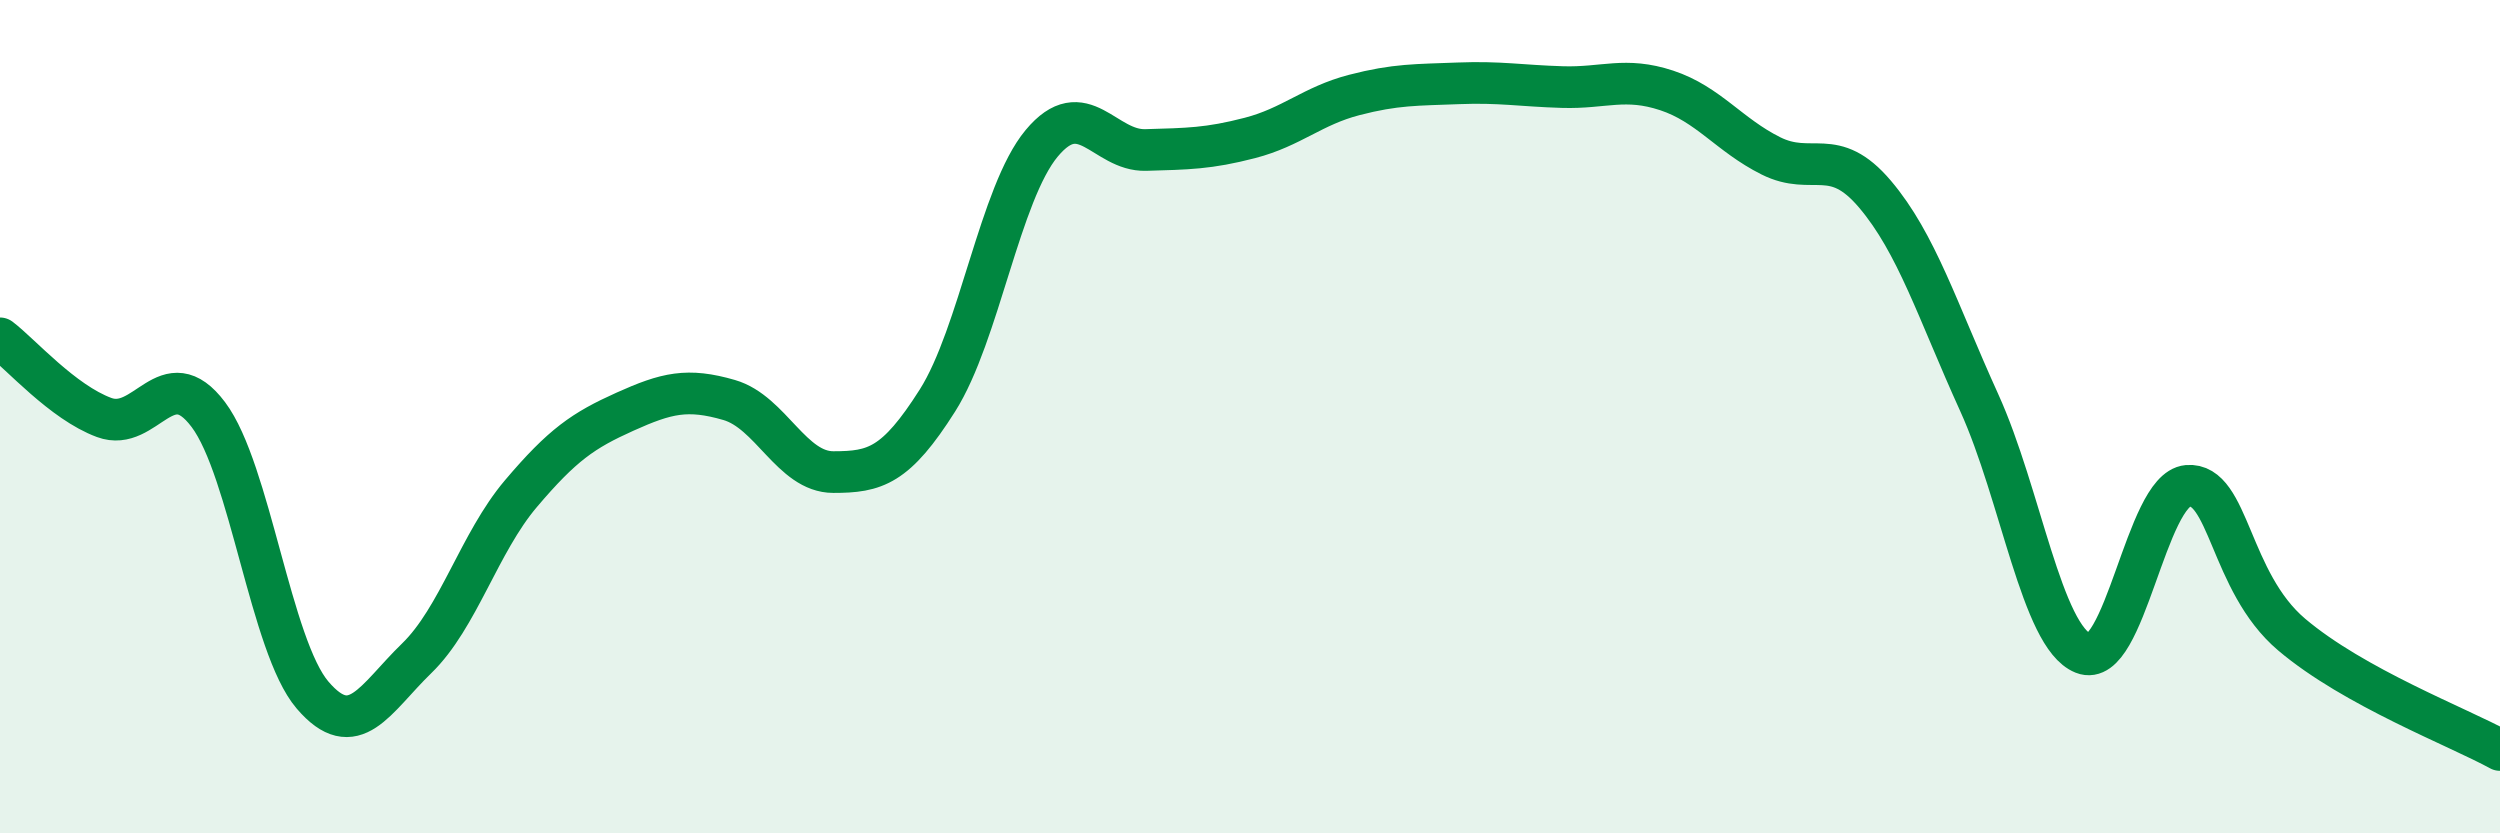
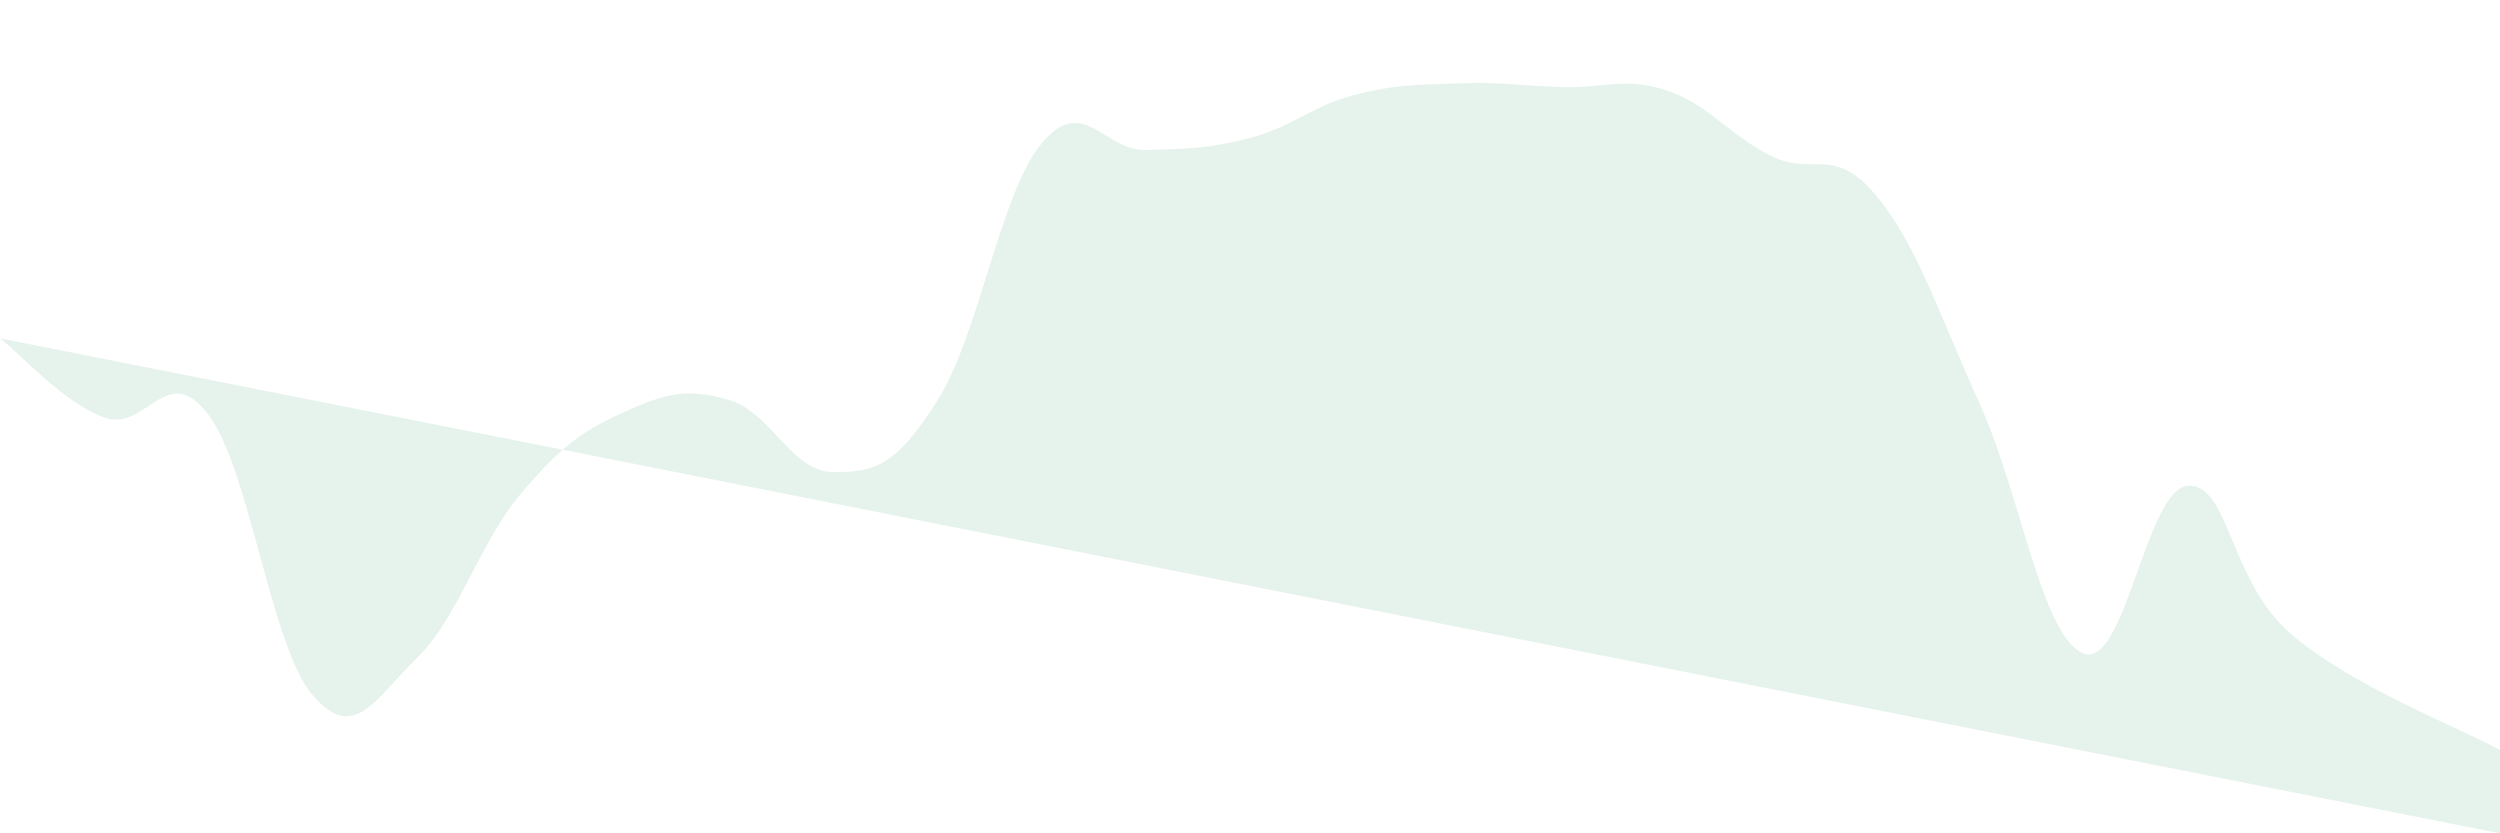
<svg xmlns="http://www.w3.org/2000/svg" width="60" height="20" viewBox="0 0 60 20">
-   <path d="M 0,8.12 C 0.5,8.5 1.5,9.65 2.5,10.02 C 3.5,10.39 4,8.62 5,9.95 C 6,11.28 6.5,15.51 7.5,16.68 C 8.5,17.85 9,16.77 10,15.8 C 11,14.83 11.5,13.03 12.5,11.85 C 13.5,10.67 14,10.33 15,9.88 C 16,9.43 16.5,9.31 17.5,9.6 C 18.5,9.89 19,11.33 20,11.33 C 21,11.33 21.5,11.19 22.5,9.61 C 23.5,8.03 24,4.64 25,3.44 C 26,2.24 26.5,3.63 27.5,3.6 C 28.5,3.57 29,3.57 30,3.31 C 31,3.05 31.5,2.54 32.5,2.28 C 33.5,2.02 34,2.04 35,2 C 36,1.96 36.5,2.06 37.5,2.09 C 38.5,2.12 39,1.84 40,2.17 C 41,2.5 41.5,3.24 42.5,3.74 C 43.5,4.24 44,3.48 45,4.66 C 46,5.84 46.5,7.46 47.5,9.66 C 48.5,11.86 49,15.28 50,15.68 C 51,16.08 51.5,11.75 52.5,11.66 C 53.5,11.57 53.5,13.96 55,15.23 C 56.5,16.5 59,17.45 60,18L60 20L0 20Z" fill="#008740" opacity="0.1" stroke-linecap="round" stroke-linejoin="round" />
-   <path d="M 0,8.12 C 0.5,8.5 1.5,9.65 2.5,10.02 C 3.5,10.39 4,8.62 5,9.95 C 6,11.28 6.5,15.51 7.5,16.68 C 8.5,17.85 9,16.77 10,15.8 C 11,14.83 11.5,13.03 12.5,11.85 C 13.5,10.67 14,10.33 15,9.88 C 16,9.43 16.5,9.31 17.5,9.6 C 18.5,9.89 19,11.33 20,11.33 C 21,11.33 21.5,11.19 22.5,9.61 C 23.5,8.03 24,4.64 25,3.44 C 26,2.24 26.5,3.63 27.5,3.6 C 28.5,3.57 29,3.57 30,3.31 C 31,3.05 31.5,2.54 32.5,2.28 C 33.5,2.02 34,2.04 35,2 C 36,1.96 36.5,2.06 37.5,2.09 C 38.5,2.12 39,1.84 40,2.17 C 41,2.5 41.5,3.24 42.5,3.74 C 43.5,4.24 44,3.48 45,4.66 C 46,5.84 46.5,7.46 47.5,9.66 C 48.5,11.86 49,15.28 50,15.68 C 51,16.08 51.5,11.75 52.5,11.66 C 53.5,11.57 53.5,13.96 55,15.23 C 56.5,16.5 59,17.45 60,18" stroke="#008740" stroke-width="1" fill="none" stroke-linecap="round" stroke-linejoin="round" />
+   <path d="M 0,8.12 C 0.5,8.5 1.5,9.65 2.5,10.02 C 3.5,10.39 4,8.62 5,9.95 C 6,11.28 6.5,15.51 7.5,16.68 C 8.5,17.85 9,16.77 10,15.8 C 11,14.83 11.5,13.03 12.5,11.85 C 13.5,10.67 14,10.33 15,9.88 C 16,9.43 16.5,9.31 17.5,9.6 C 18.5,9.89 19,11.33 20,11.33 C 21,11.33 21.5,11.19 22.5,9.61 C 23.5,8.03 24,4.64 25,3.44 C 26,2.24 26.5,3.63 27.5,3.6 C 28.5,3.57 29,3.57 30,3.31 C 31,3.05 31.5,2.54 32.5,2.28 C 33.5,2.02 34,2.04 35,2 C 36,1.96 36.5,2.06 37.5,2.09 C 38.5,2.12 39,1.84 40,2.17 C 41,2.5 41.5,3.24 42.5,3.74 C 43.5,4.24 44,3.48 45,4.66 C 46,5.84 46.5,7.46 47.5,9.66 C 48.5,11.86 49,15.28 50,15.68 C 51,16.08 51.5,11.75 52.5,11.66 C 53.5,11.57 53.5,13.96 55,15.23 C 56.5,16.5 59,17.45 60,18L60 20Z" fill="#008740" opacity="0.1" stroke-linecap="round" stroke-linejoin="round" />
</svg>